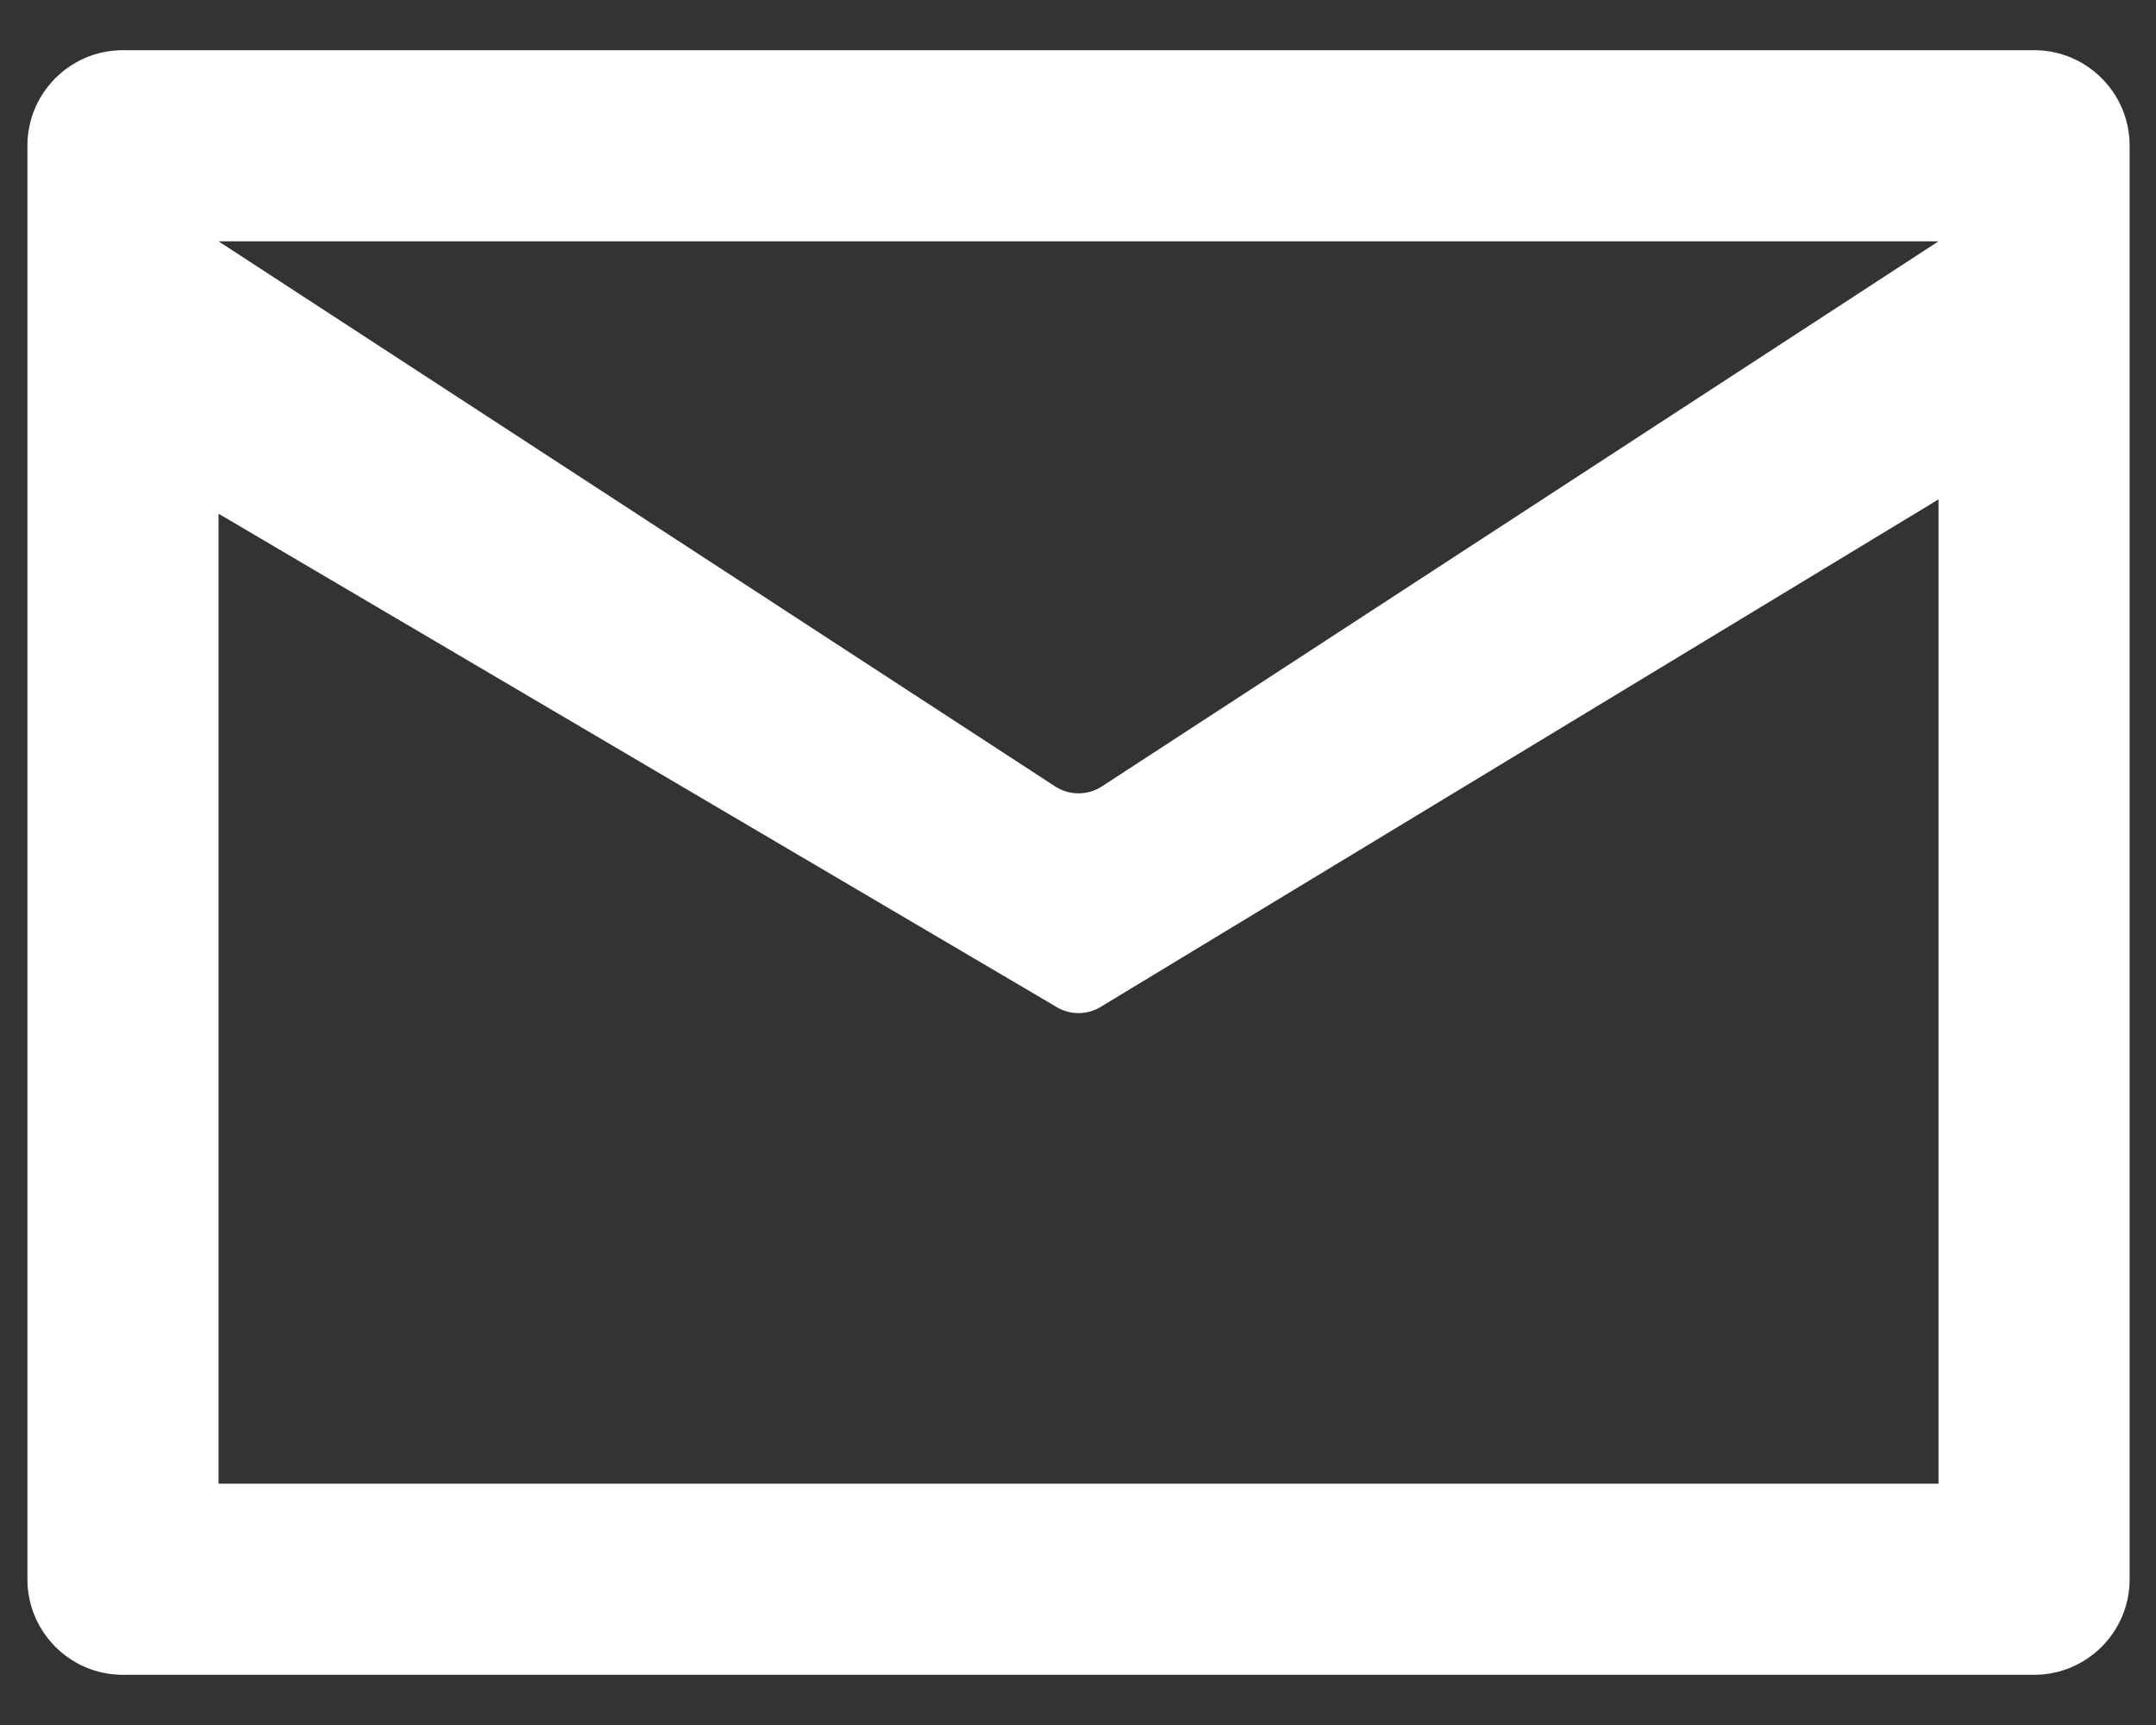
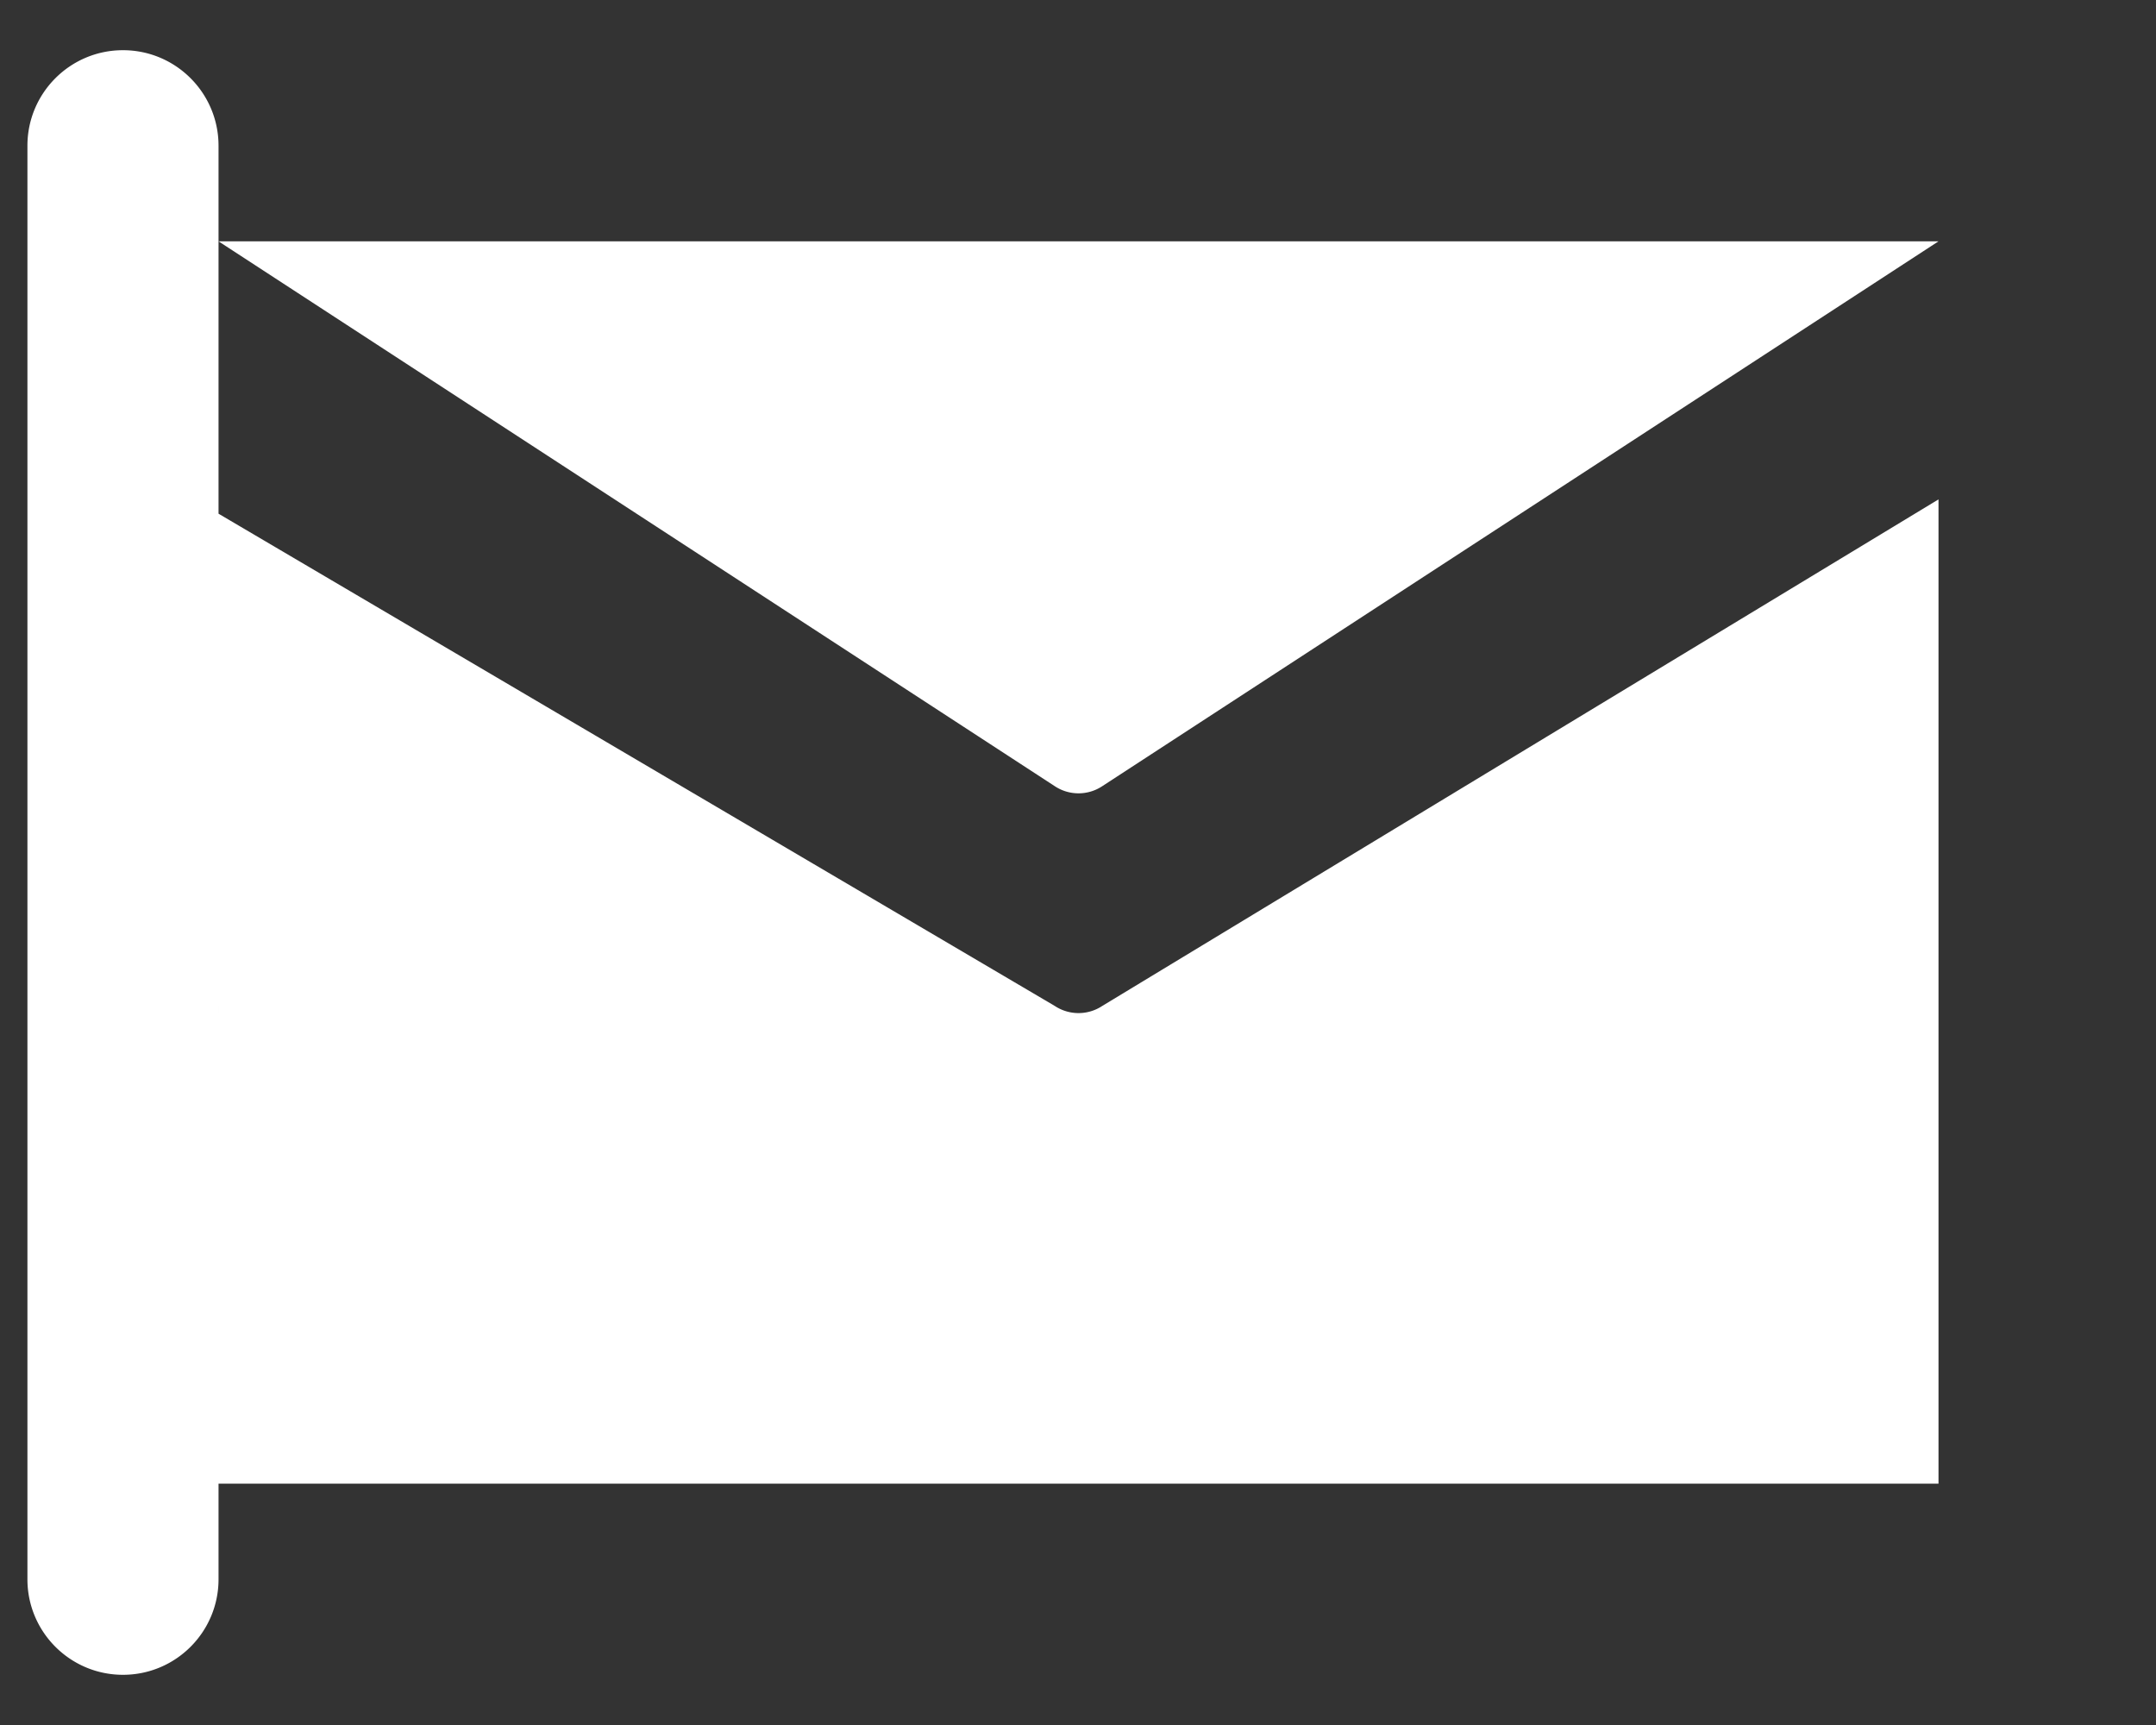
<svg xmlns="http://www.w3.org/2000/svg" width="25" height="20" viewBox="0 0 25 20">
  <rect x="0" y="0" width="25" height="20" fill="#333333" stroke="none" />
  <g>
    <g>
      <g>
-         <path fill="#fff" d="M12.783 9.114a.499.499 0 0 1-.554 0L2.534 2.798h19.944zm9.695 8.088H2.534V5.956l9.695 5.706a.499.499 0 0 0 .554 0l9.695-5.872zM23.586.582H1.426C.814.582.318 1.078.318 1.69v16.62c0 .612.496 1.108 1.108 1.108h22.16c.612 0 1.108-.496 1.108-1.108V1.69c0-.612-.496-1.108-1.108-1.108z" />
+         <path fill="#fff" d="M12.783 9.114a.499.499 0 0 1-.554 0L2.534 2.798h19.944zm9.695 8.088H2.534V5.956l9.695 5.706a.499.499 0 0 0 .554 0l9.695-5.872zM23.586.582H1.426C.814.582.318 1.078.318 1.69v16.62c0 .612.496 1.108 1.108 1.108c.612 0 1.108-.496 1.108-1.108V1.69c0-.612-.496-1.108-1.108-1.108z" />
      </g>
    </g>
  </g>
</svg>